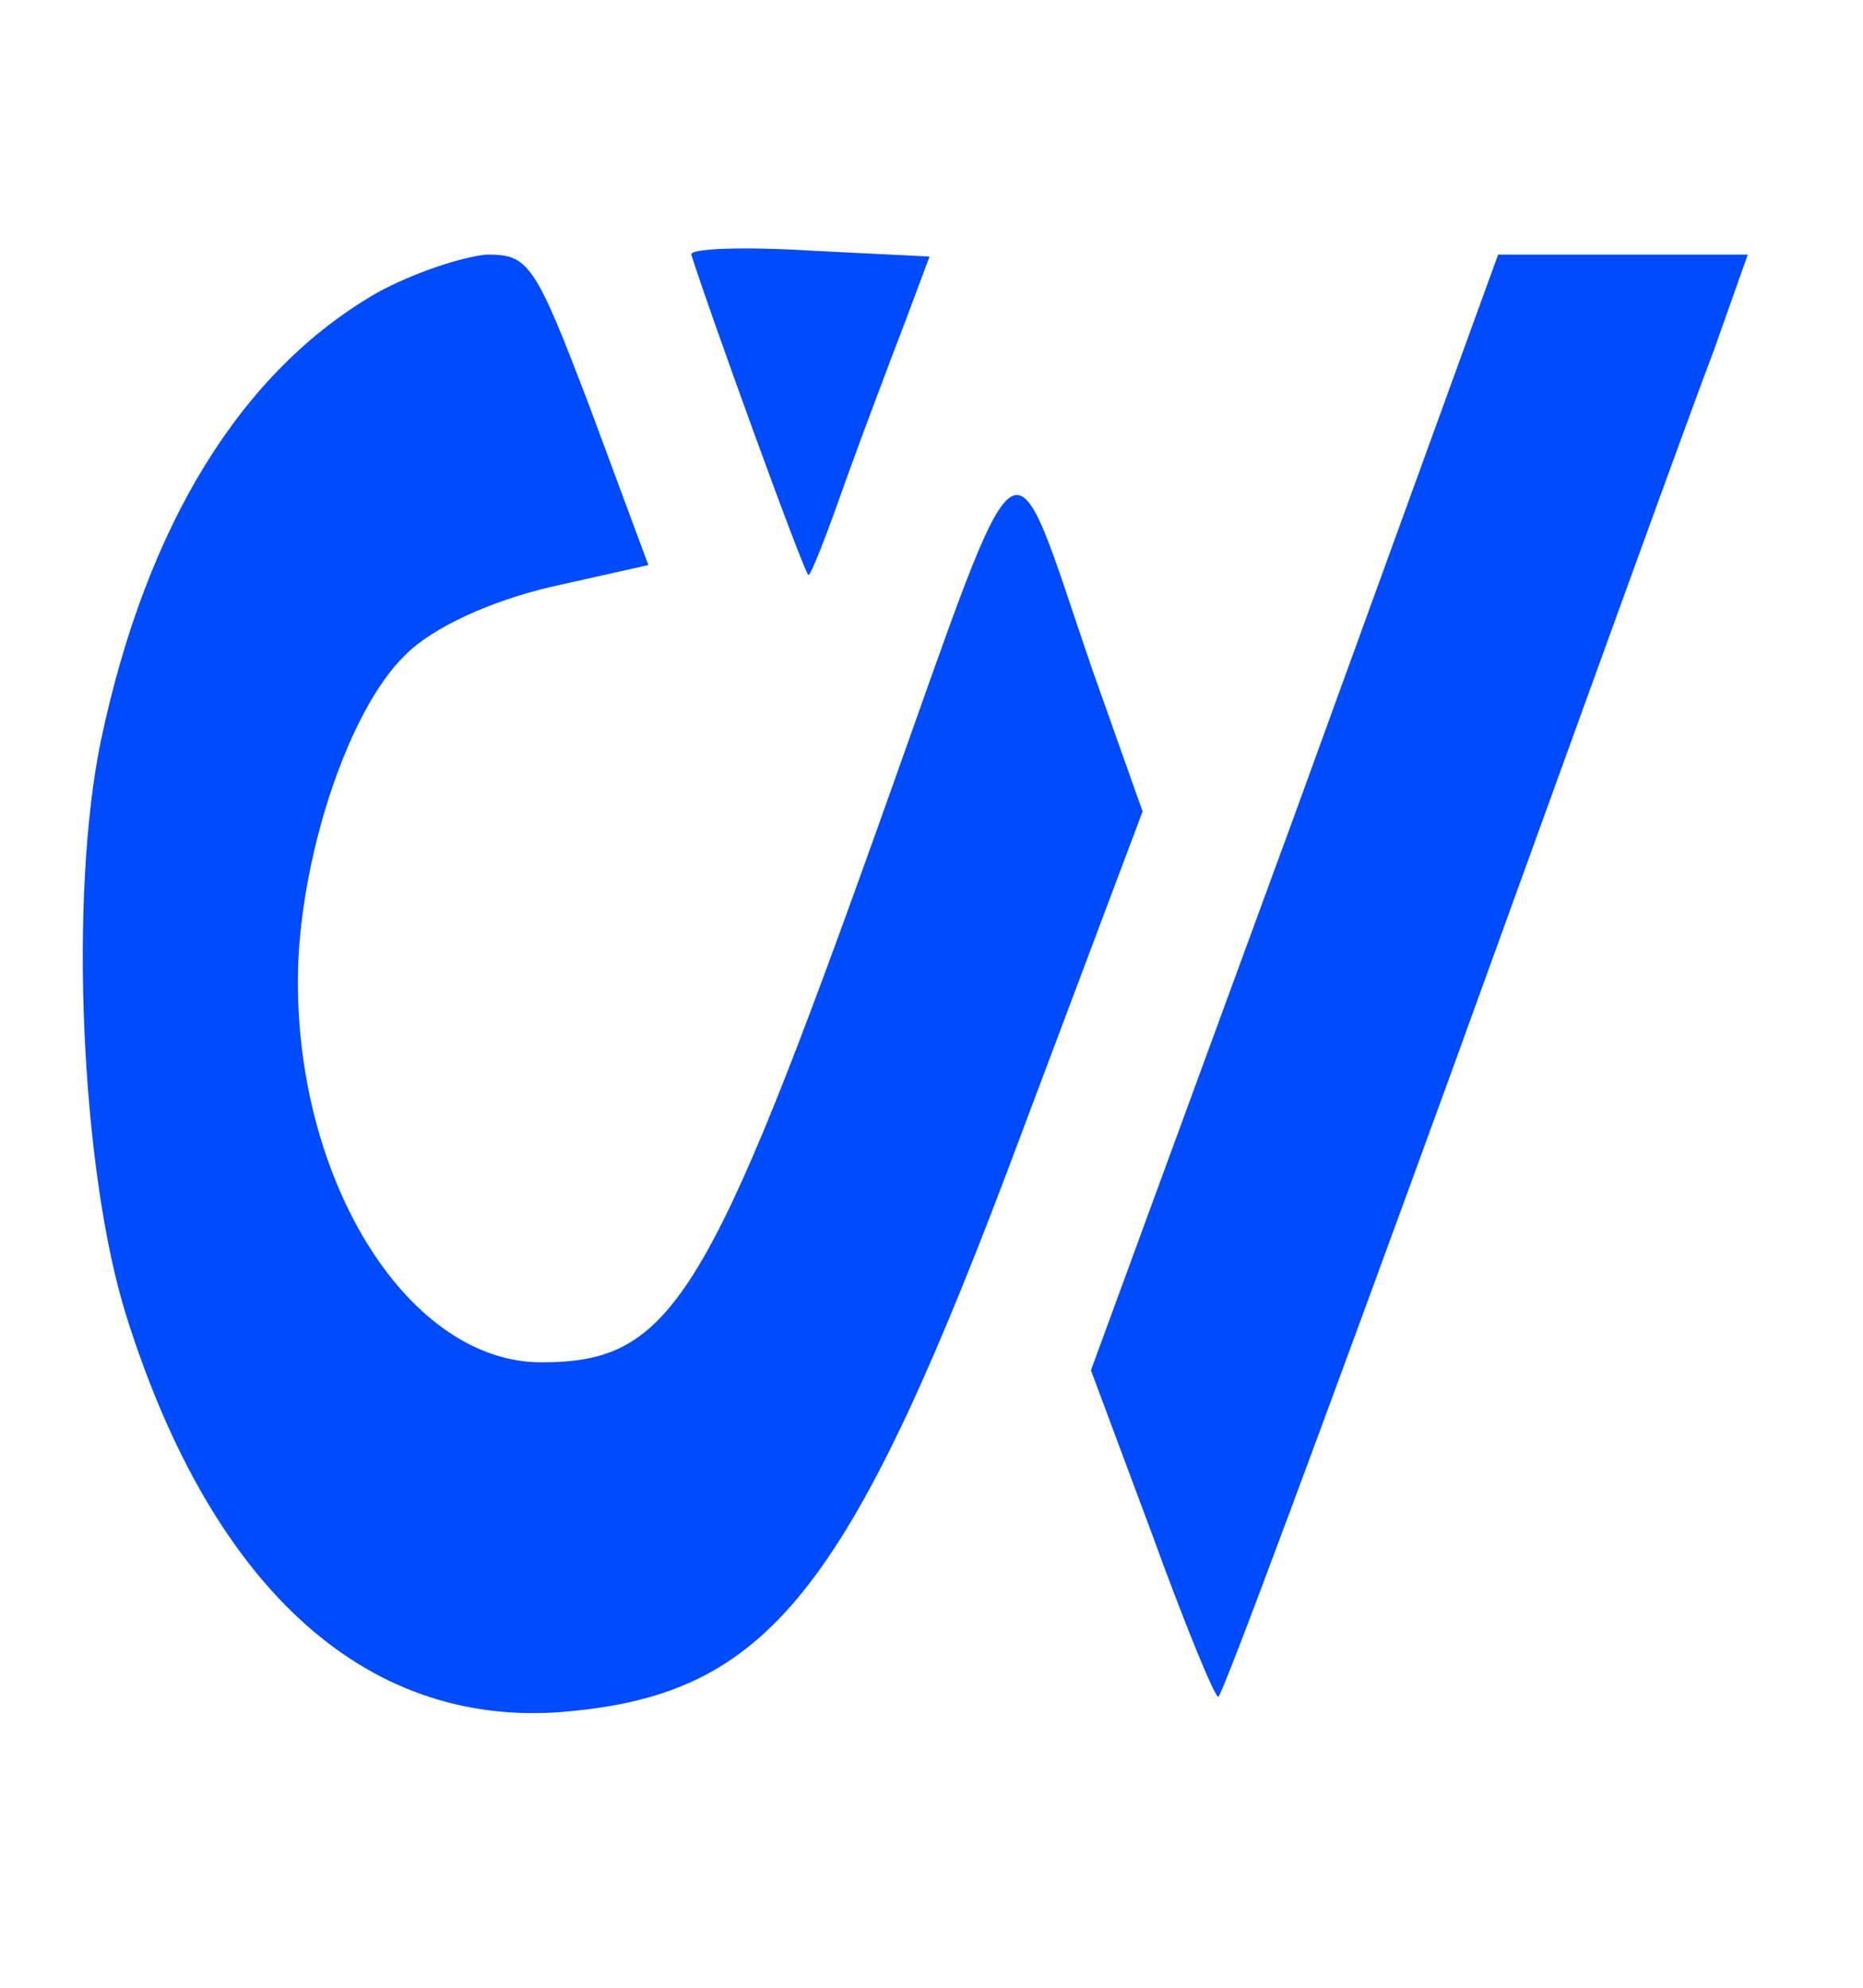
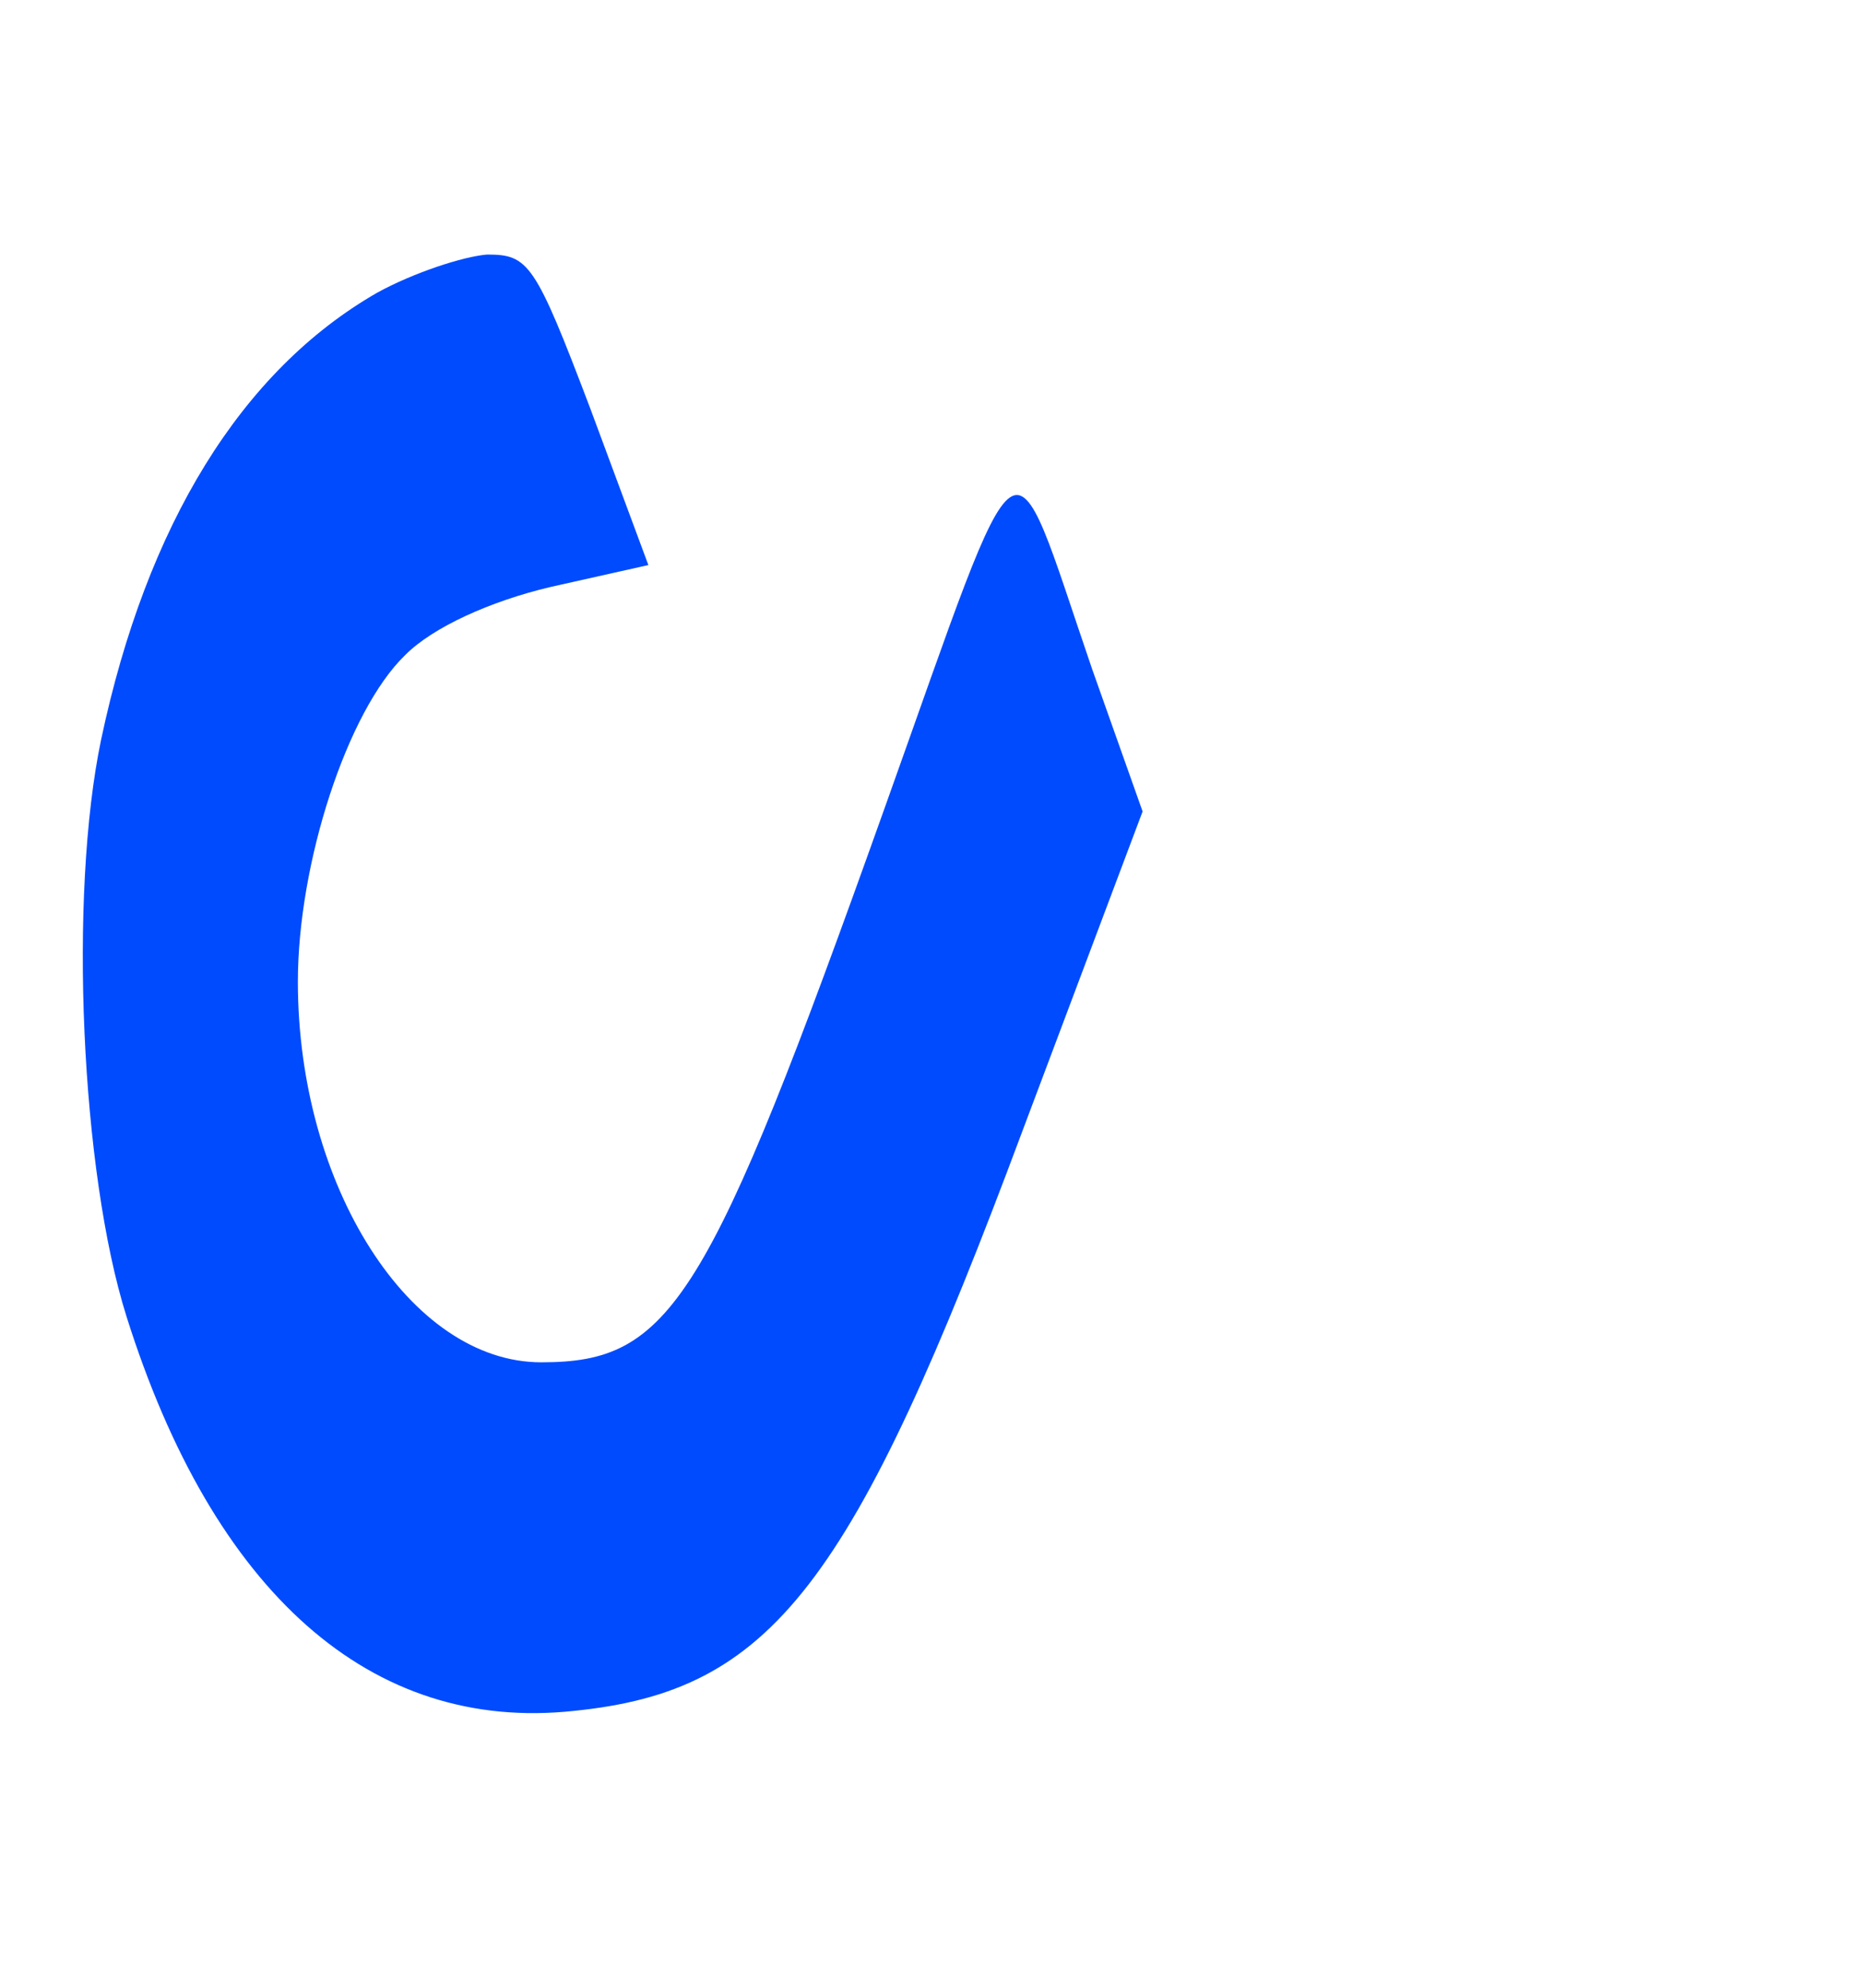
<svg xmlns="http://www.w3.org/2000/svg" width="45" height="48" viewBox="0 0 45 48" fill="none">
-   <path d="M16.697 6.147C17.123 7.502 19.438 13.887 19.529 13.887C19.59 13.887 19.986 12.871 20.443 11.565C20.899 10.307 21.539 8.614 21.874 7.743L22.453 6.195L19.529 6.05C17.945 5.954 16.666 6.002 16.697 6.147Z" fill="#004BFD" />
  <path d="M9.114 7.066C5.825 8.953 3.541 12.677 2.444 17.853C1.653 21.626 1.957 28.302 3.054 31.785C5.155 38.46 8.962 41.846 13.865 41.314C18.646 40.83 20.595 38.315 24.706 27.286L27.599 19.595L26.381 16.16C24.341 10.21 24.797 9.92 21.356 19.546C17.093 31.494 16.21 32.897 13.073 32.897C9.906 32.897 7.195 28.64 7.195 23.706C7.195 20.852 8.383 17.176 9.784 15.822C10.454 15.144 11.855 14.516 13.286 14.177L15.661 13.645L14.261 9.872C12.921 6.341 12.768 6.147 11.763 6.147C11.185 6.195 9.997 6.582 9.114 7.066Z" fill="#004BFD" />
-   <path d="M31.284 19.643L26.351 33.09L27.813 37.008C28.604 39.185 29.335 40.975 29.427 40.975C29.518 40.975 32.046 34.155 35.061 25.883C38.075 17.563 40.908 9.726 41.395 8.469L42.217 6.147H39.202H36.187L31.284 19.643Z" fill="#004BFD" />
</svg>